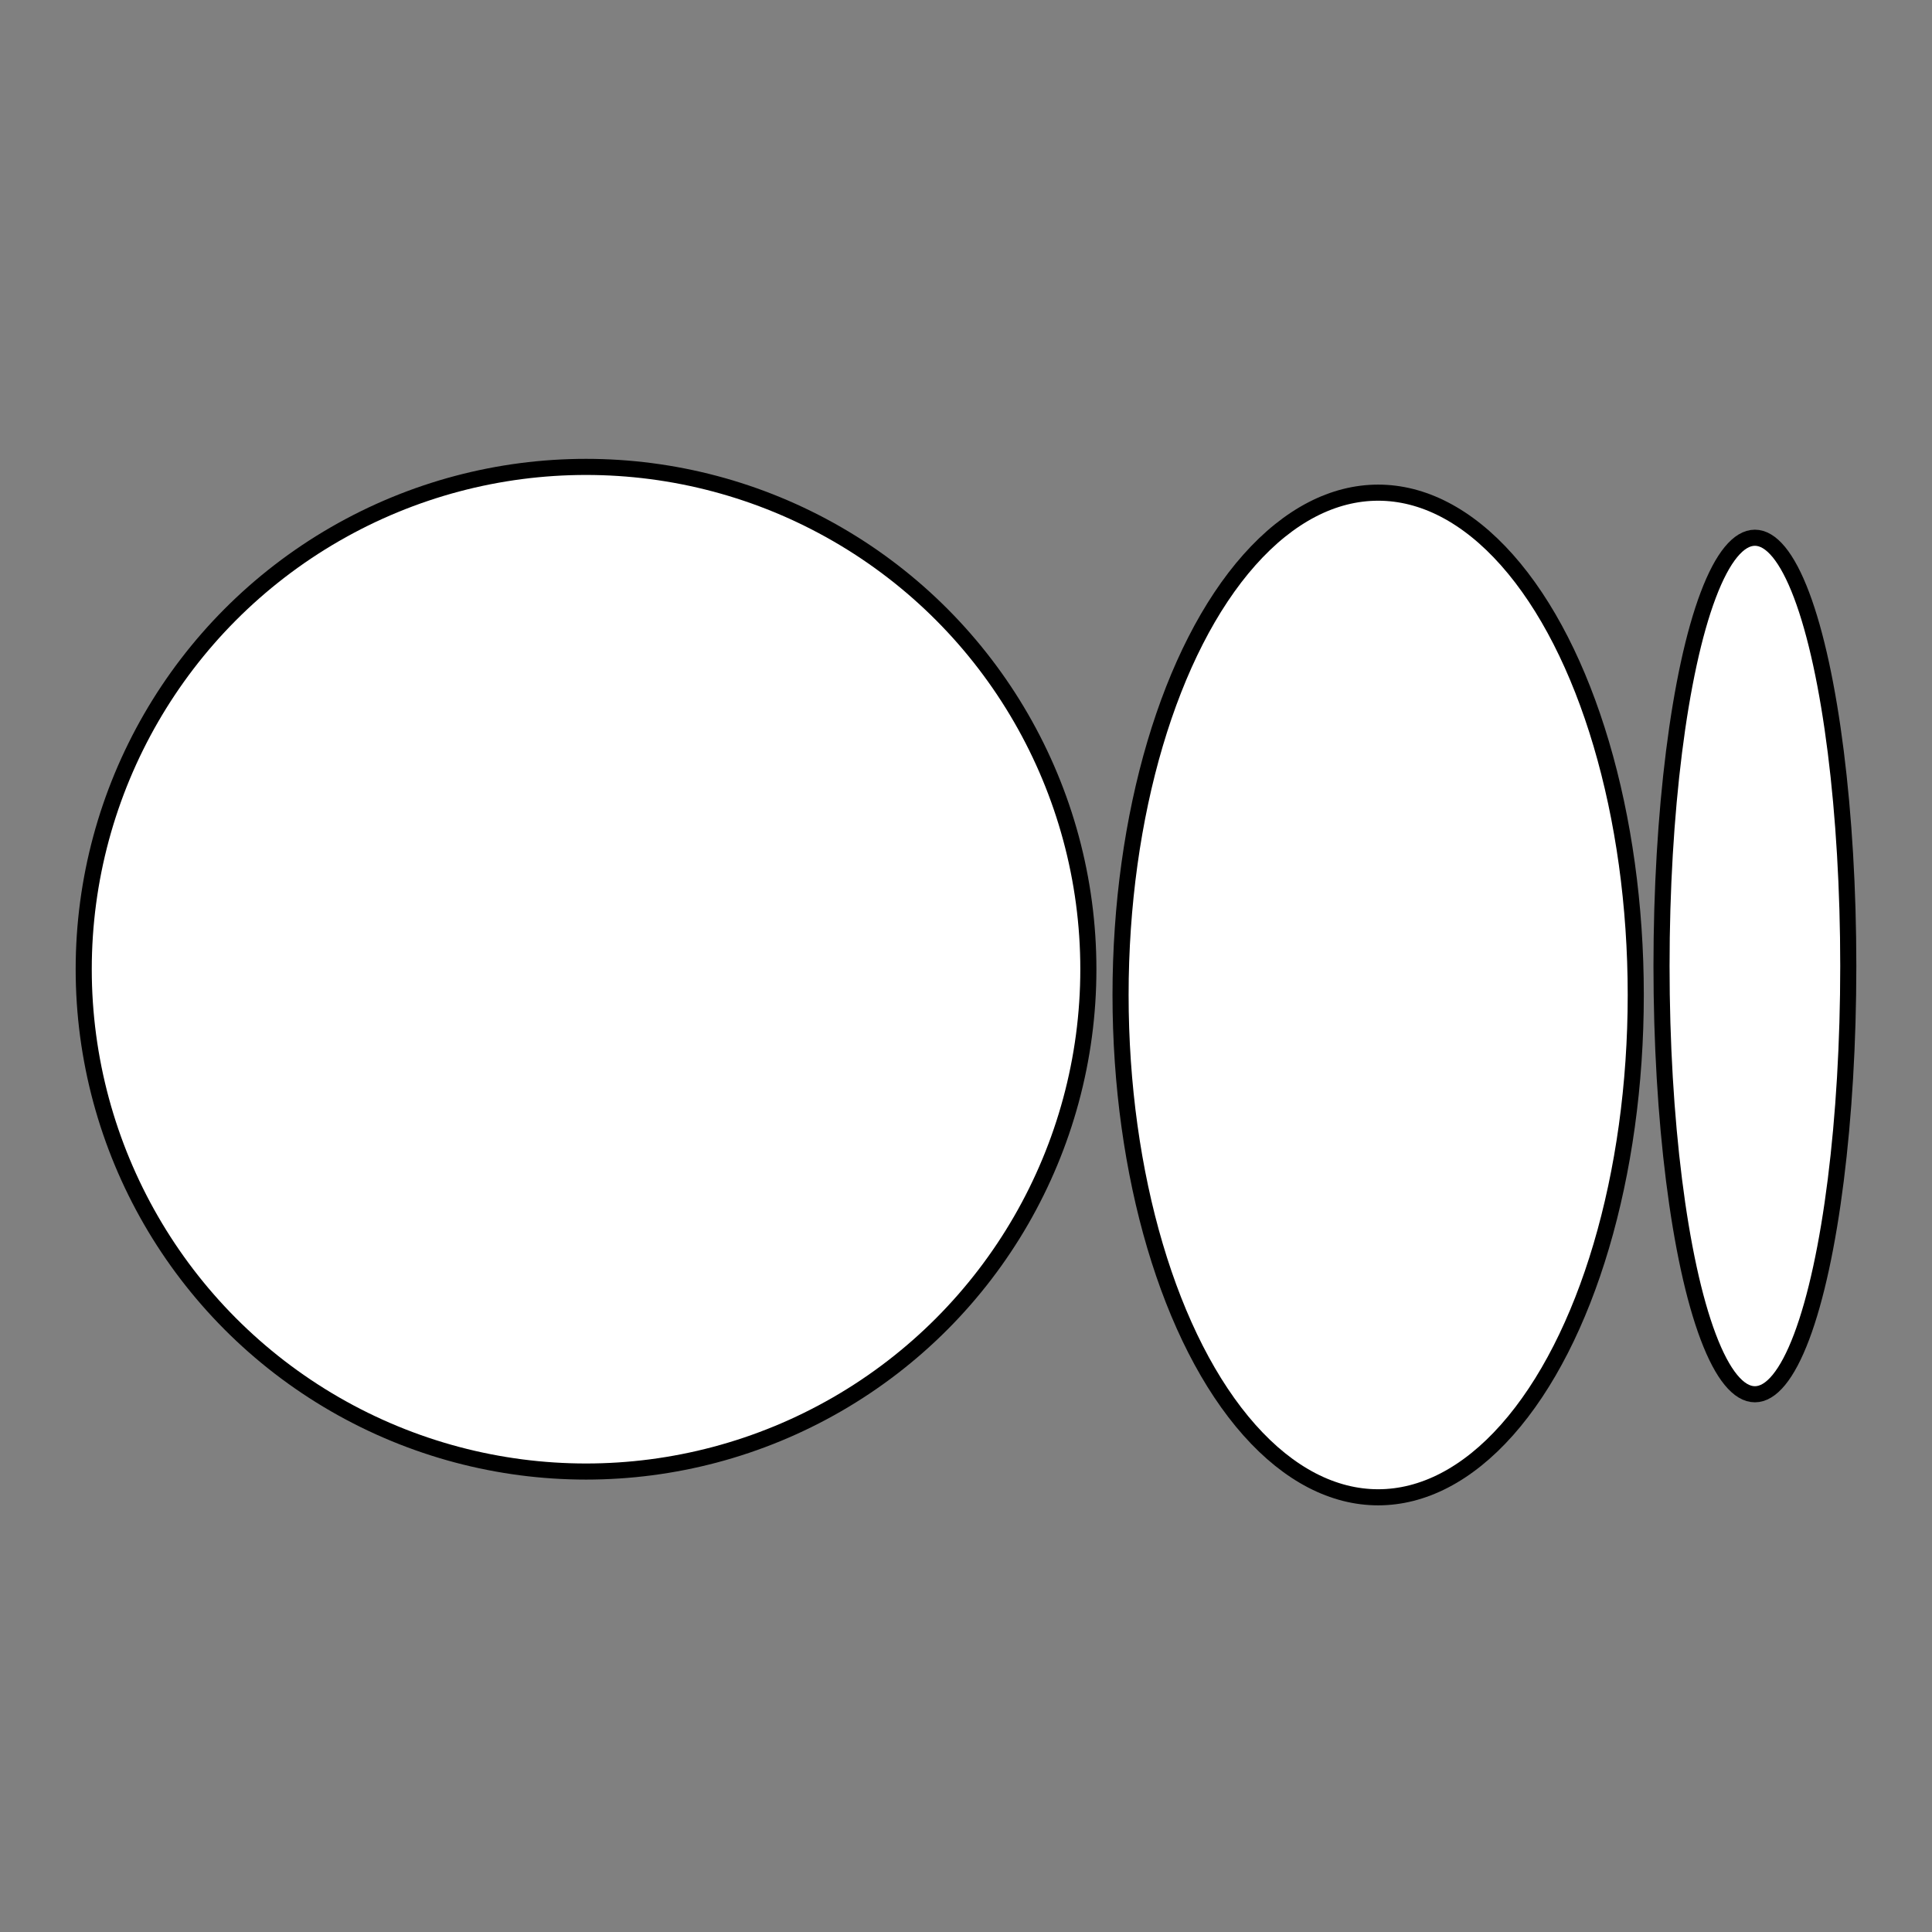
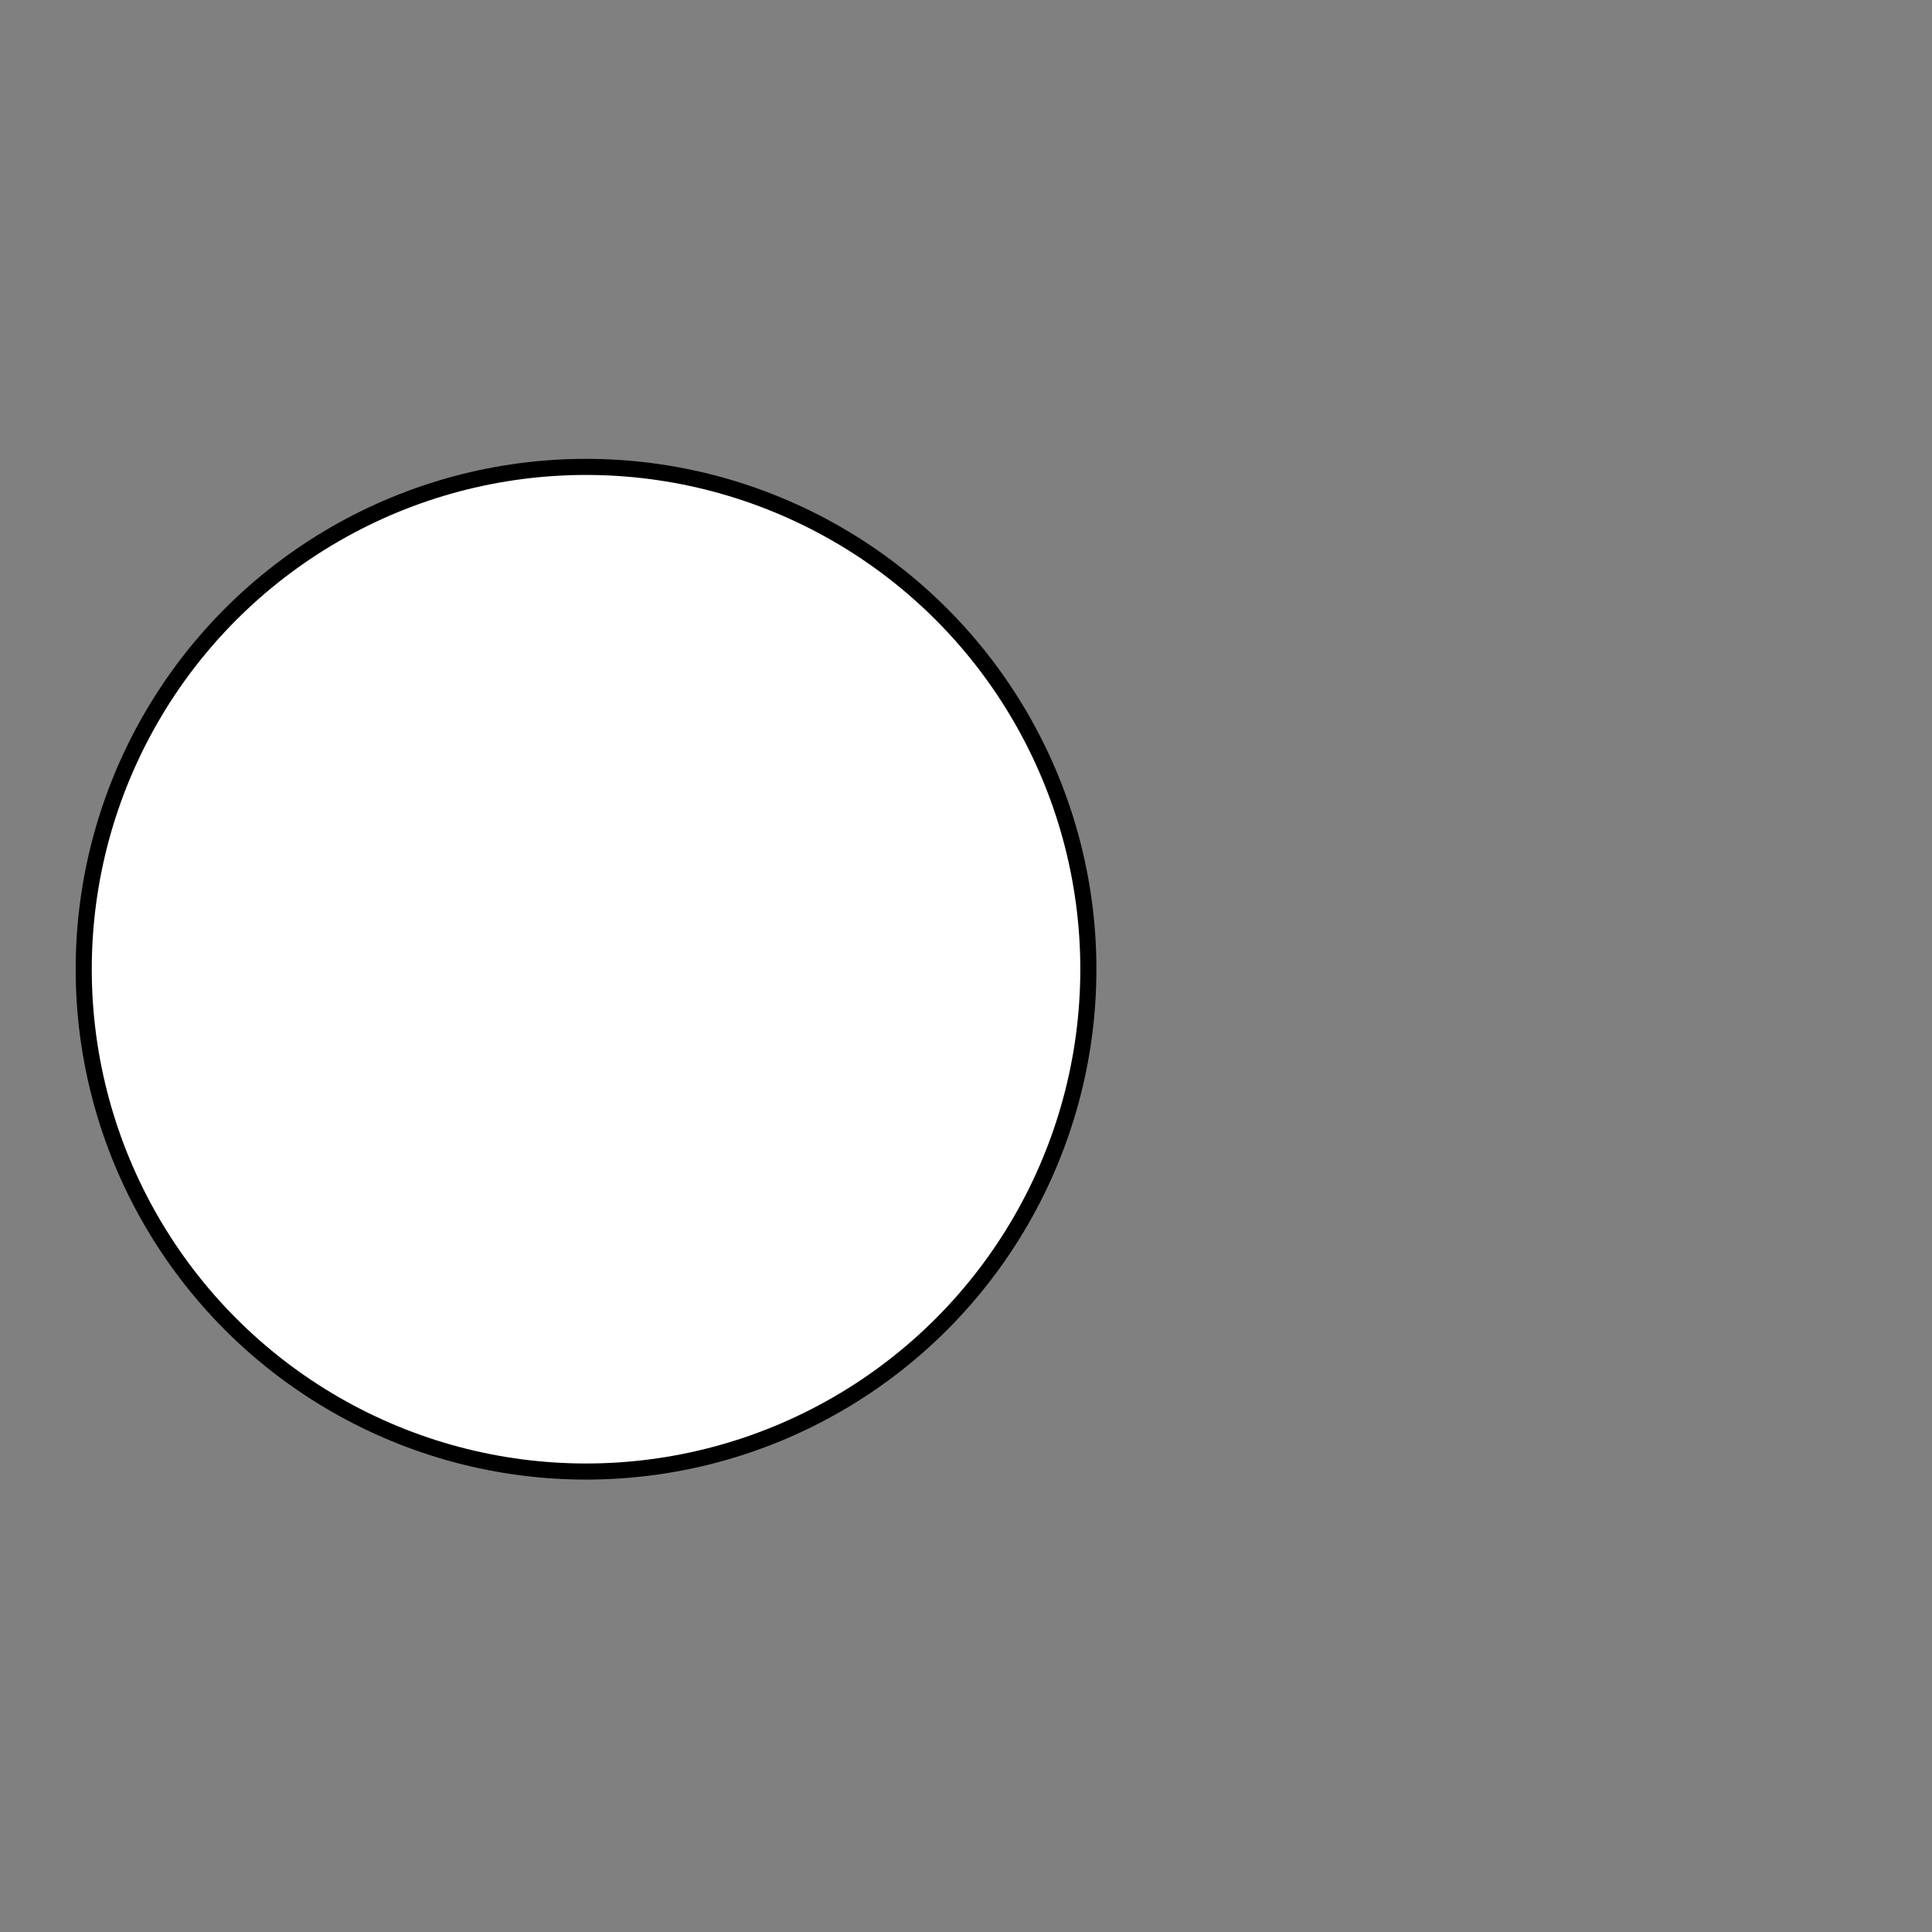
<svg xmlns="http://www.w3.org/2000/svg" version="1.1" id="Layer_1" x="0px" y="0px" viewBox="0 0 60 60" style="enable-background:new 0 0 60 60;" xml:space="preserve">
  <rect x="0" y="0" width="60" height="60" fill="#808080" stroke="none" />
  <style type="text/css">
	.st0{fill:#FFFFFF;stroke:#000000;stroke-width:0.5;stroke-miterlimit:10;}
</style>
  <g>
    <circle class="st0" cx="18.2" cy="30.1" r="15.6" />
-     <ellipse class="st0" cx="42.8" cy="30.9" rx="8" ry="15.6" />
-     <ellipse class="st0" cx="54.5" cy="30" rx="2.9" ry="13.3" />
  </g>
</svg>